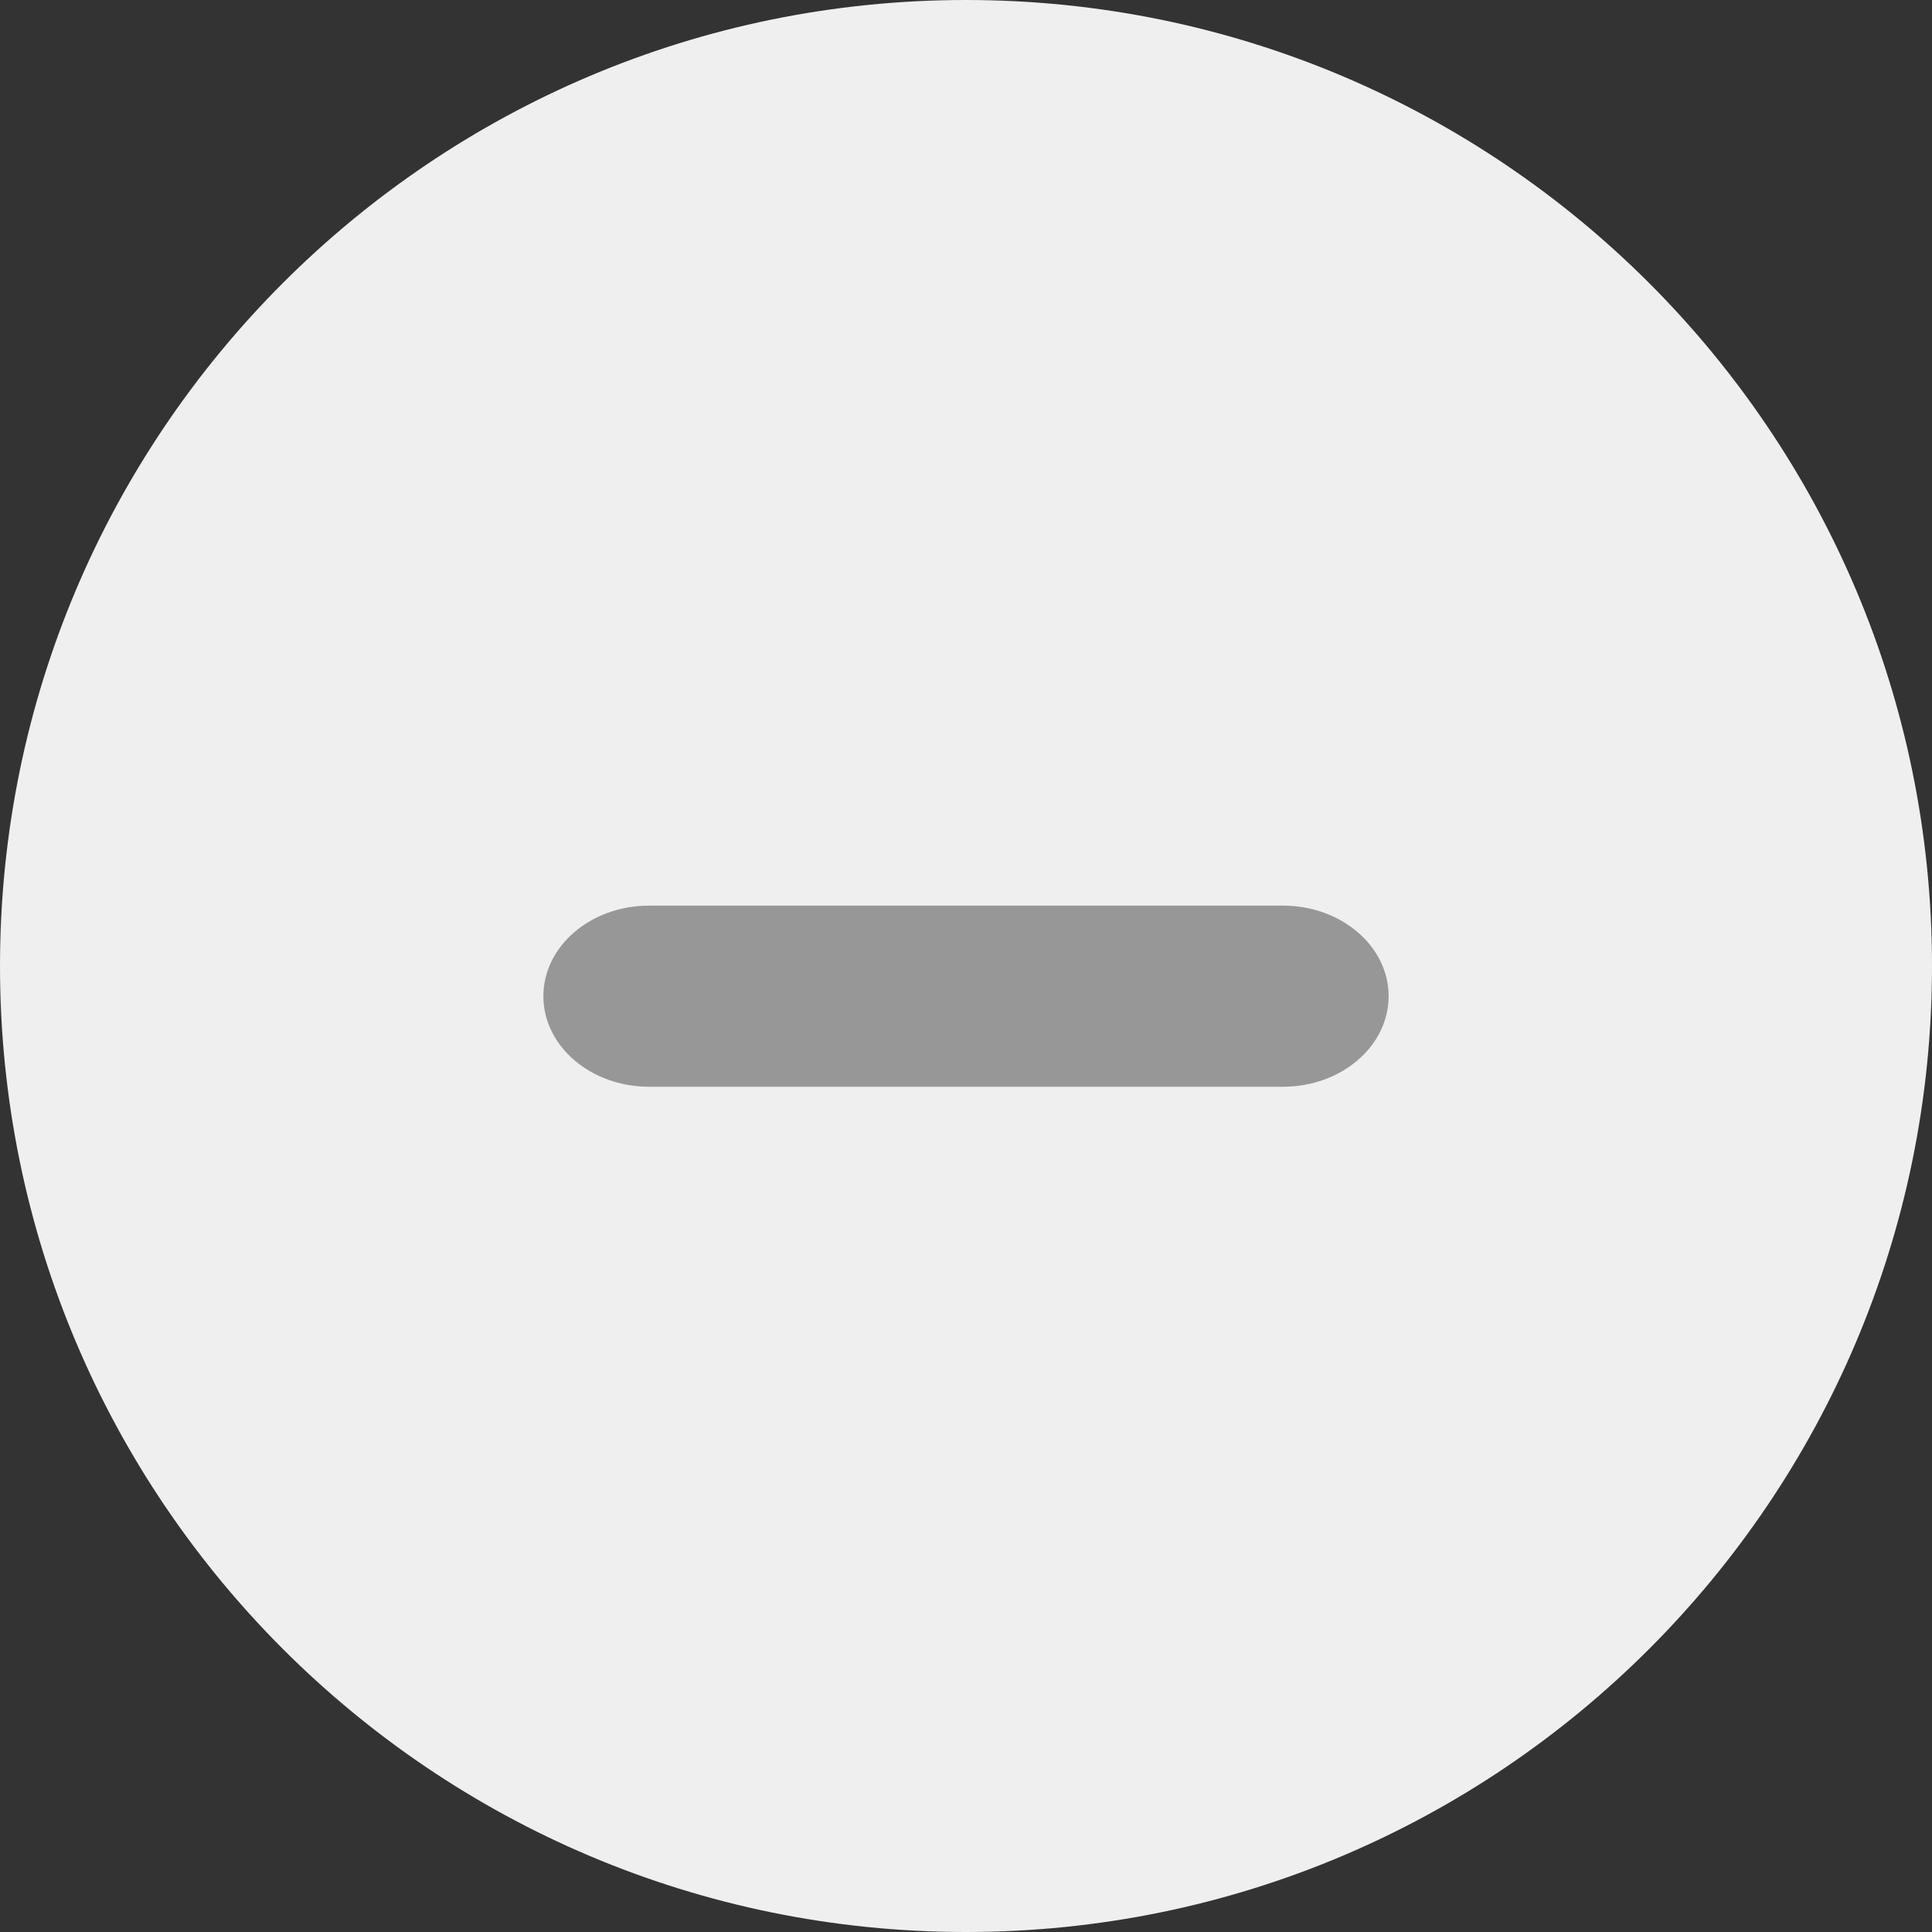
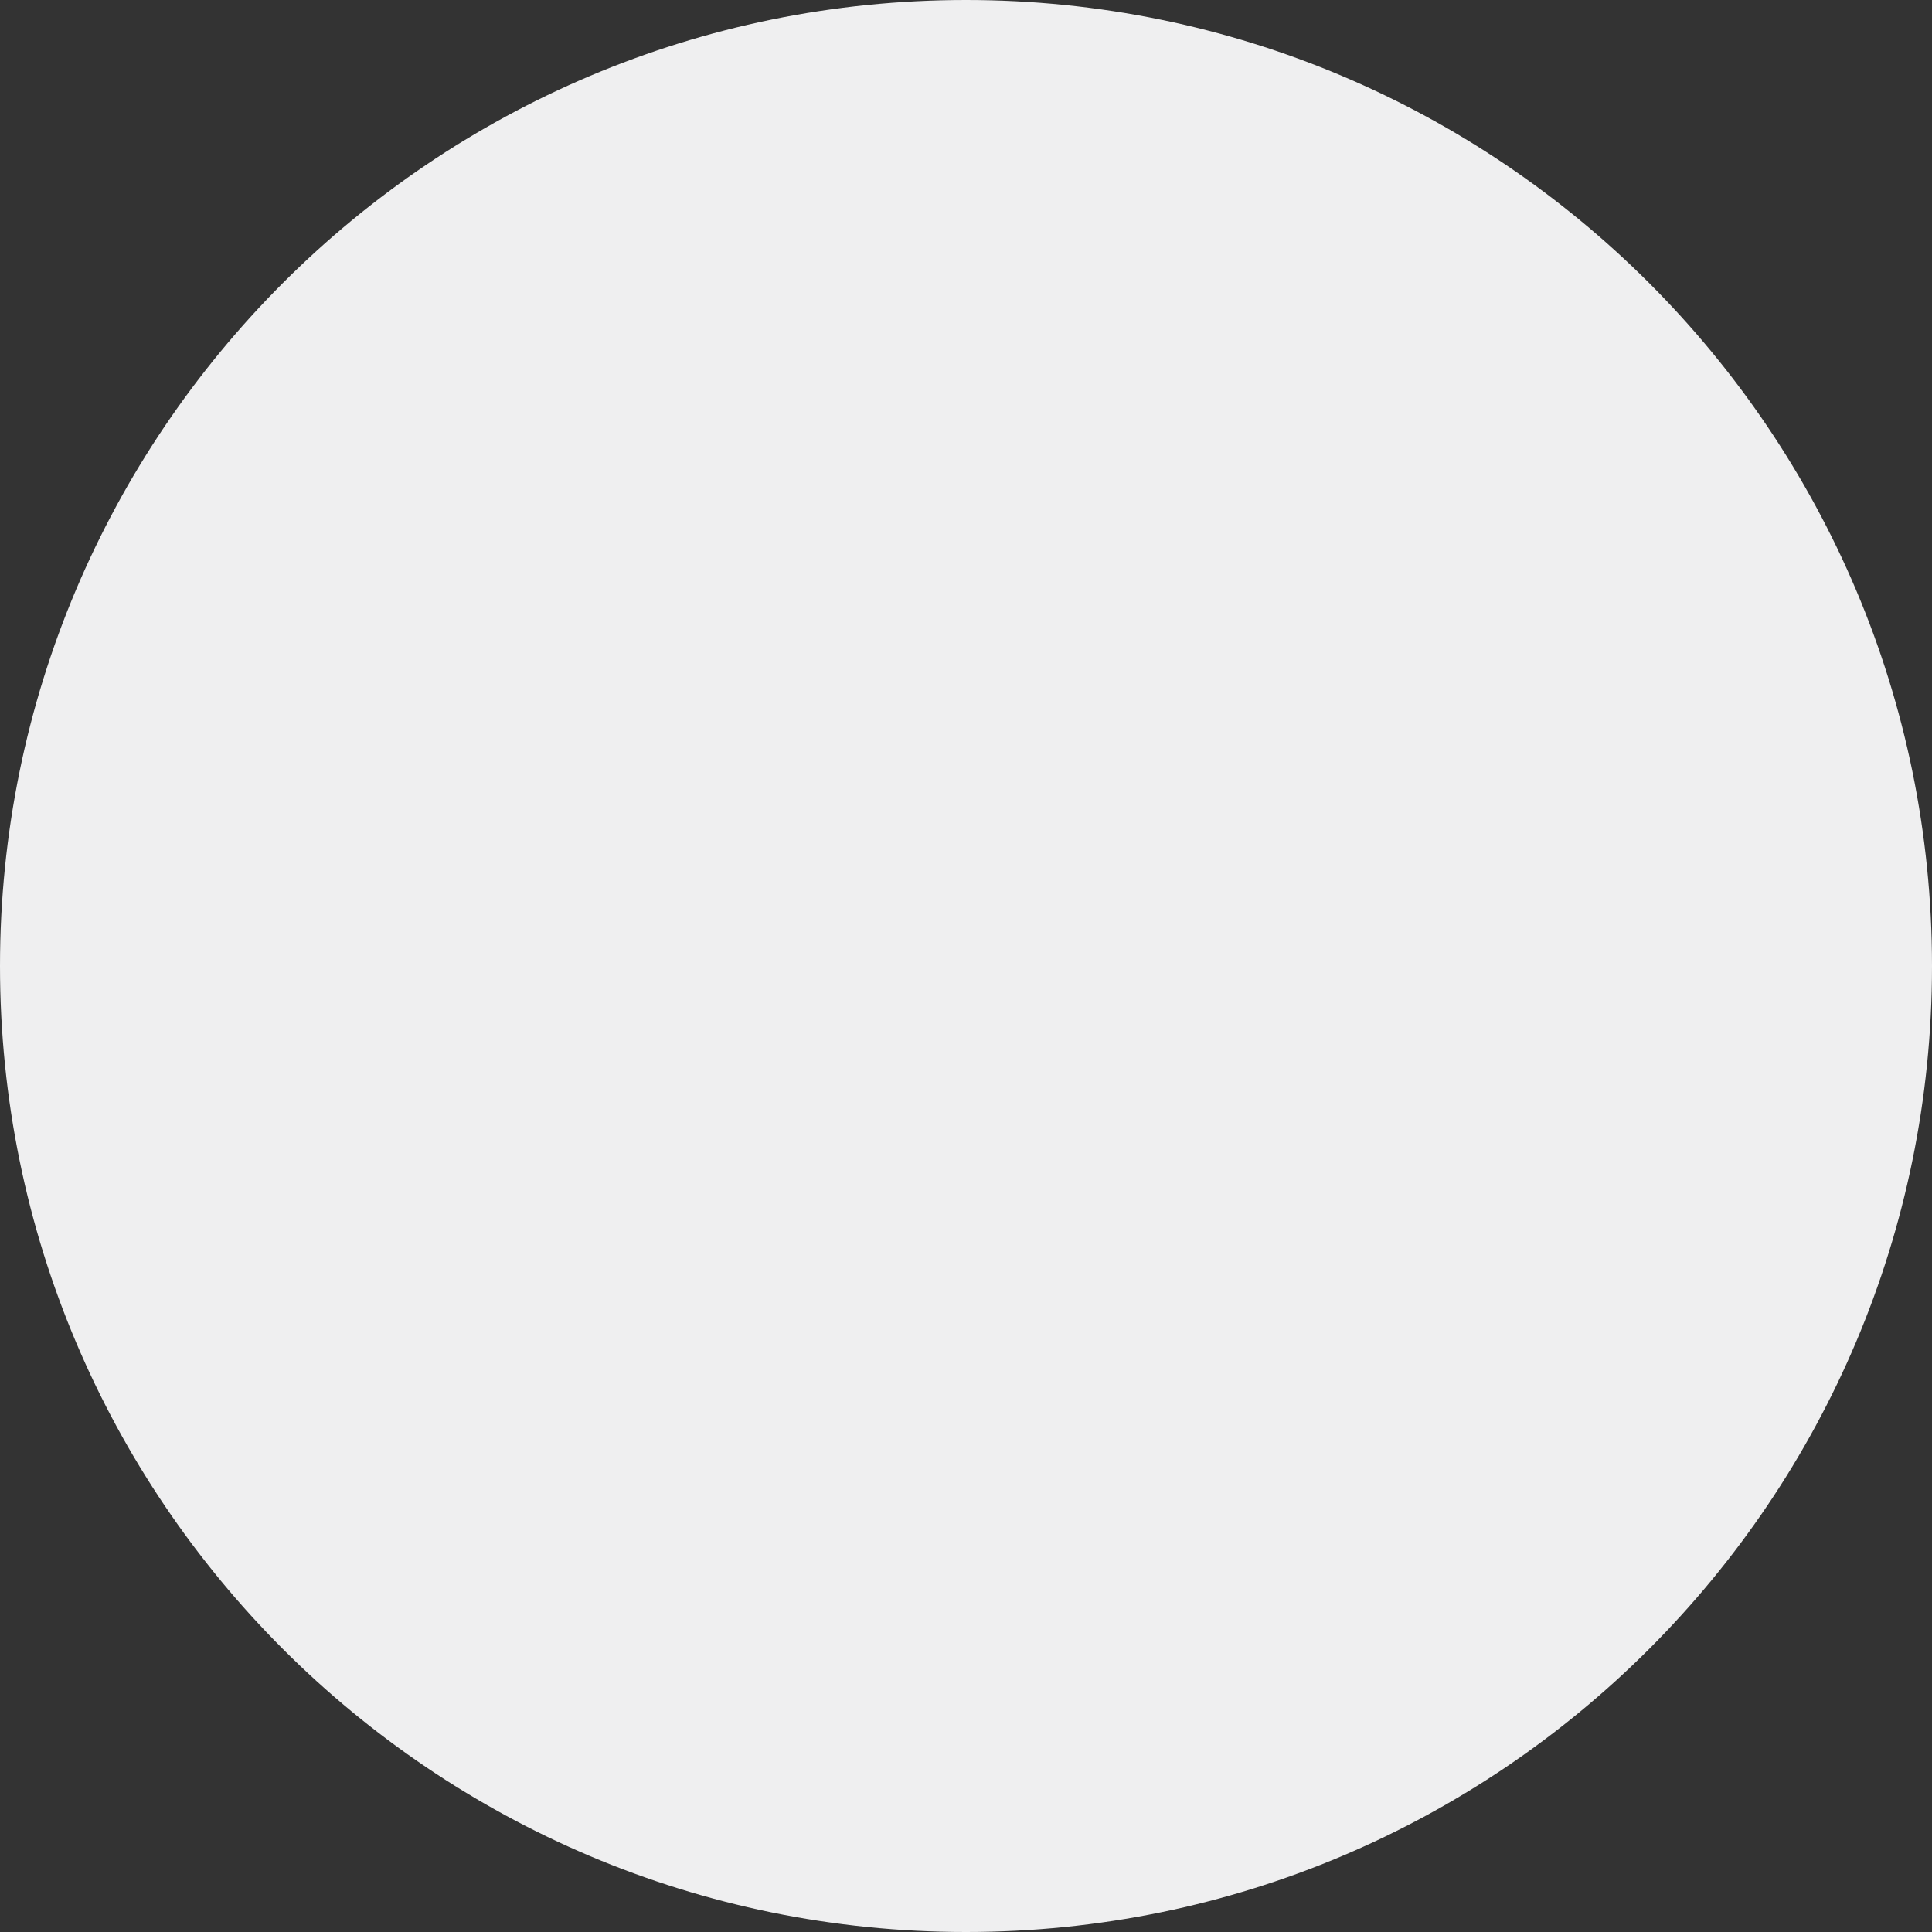
<svg xmlns="http://www.w3.org/2000/svg" width="32px" height="32px" viewBox="0 0 32 32" version="1.1">
  <rect x="0" y="0" width="32" height="32" fill="#333333" stroke="none" />
  <title>Icon/minus@1x</title>
  <desc>Created with Sketch.</desc>
  <defs />
  <g id="Icon/minus" stroke="none" stroke-width="1" fill="none" fill-rule="evenodd">
    <path d="M32,16 C32,24.836 24.836,32 16,32 C7.164,32 0,24.836 0,16 C0,7.164 7.164,0 16,0 C24.836,0 32,7.164 32,16 L32,16 Z" id="Stroke-1739" fill="#EFEFF0" />
-     <path d="M10.75,15 L21.25,15 C22.216,15 23,15.672 23,16.5 C23,17.328 22.216,18 21.25,18 L10.75,18 C9.784,18 9,17.328 9,16.5 C9,15.672 9.784,15 10.75,15 Z" id="Rectangle" fill="#979797" fill-rule="nonzero" />
  </g>
</svg>